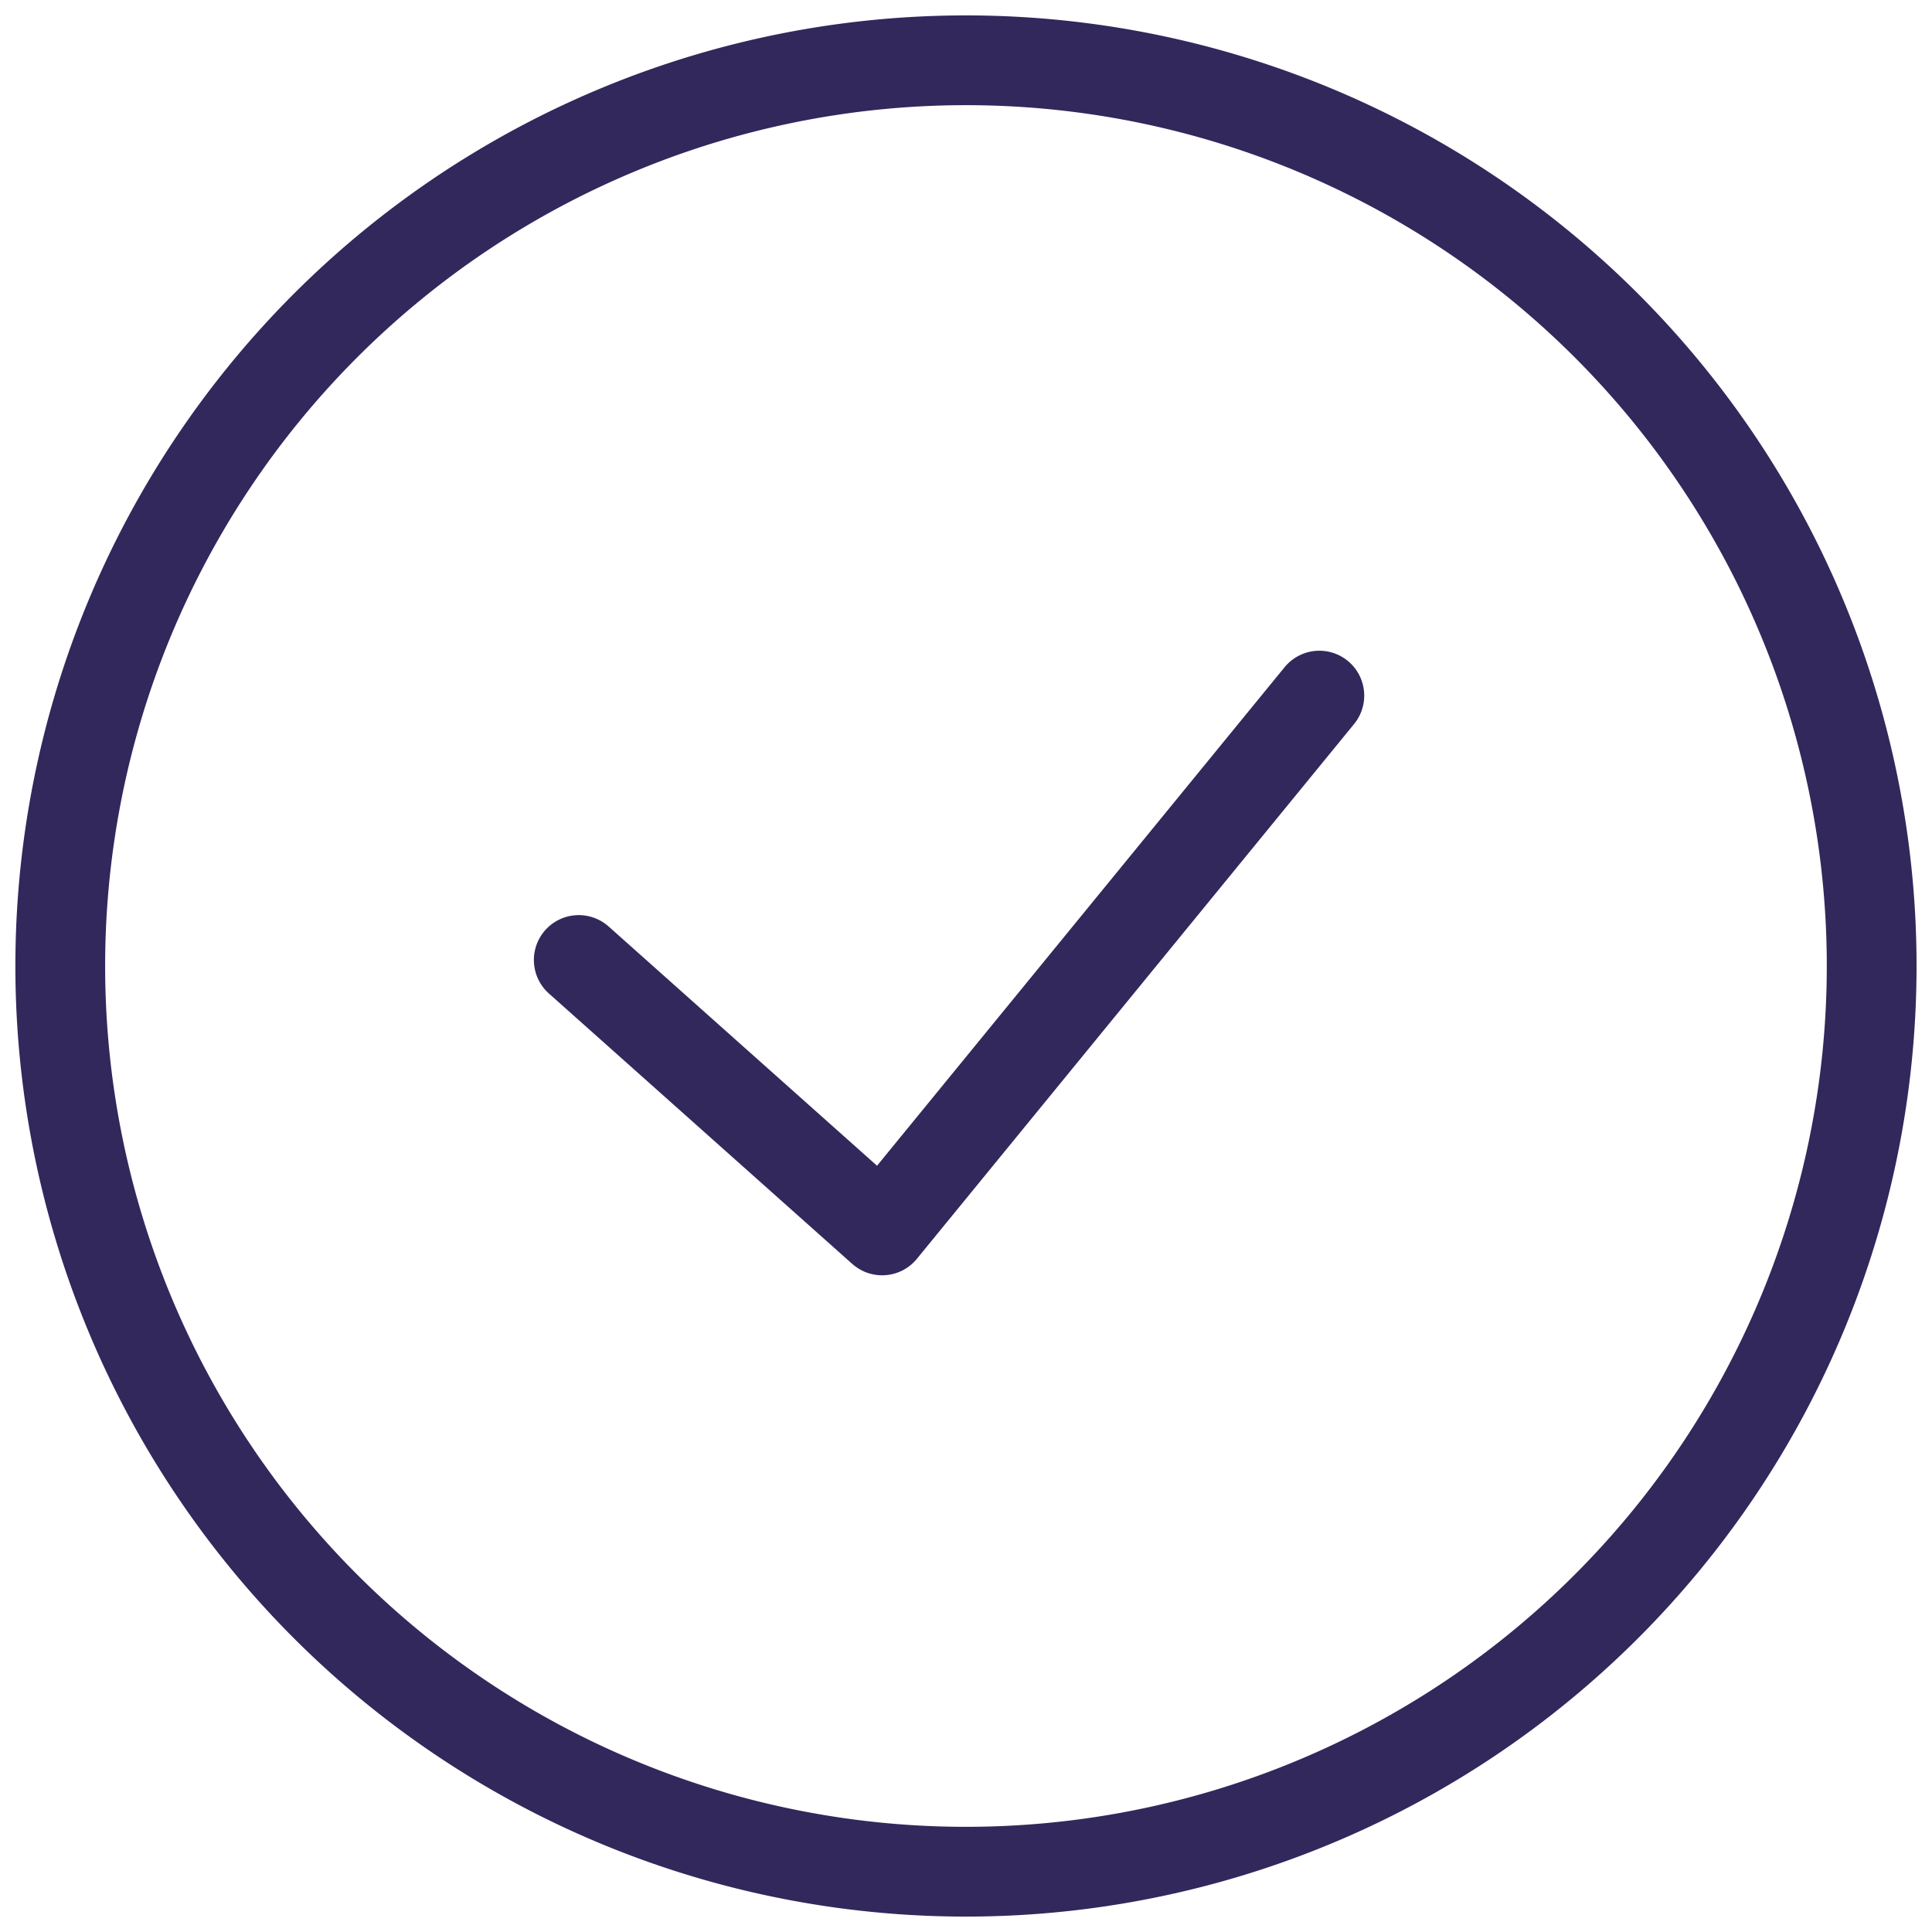
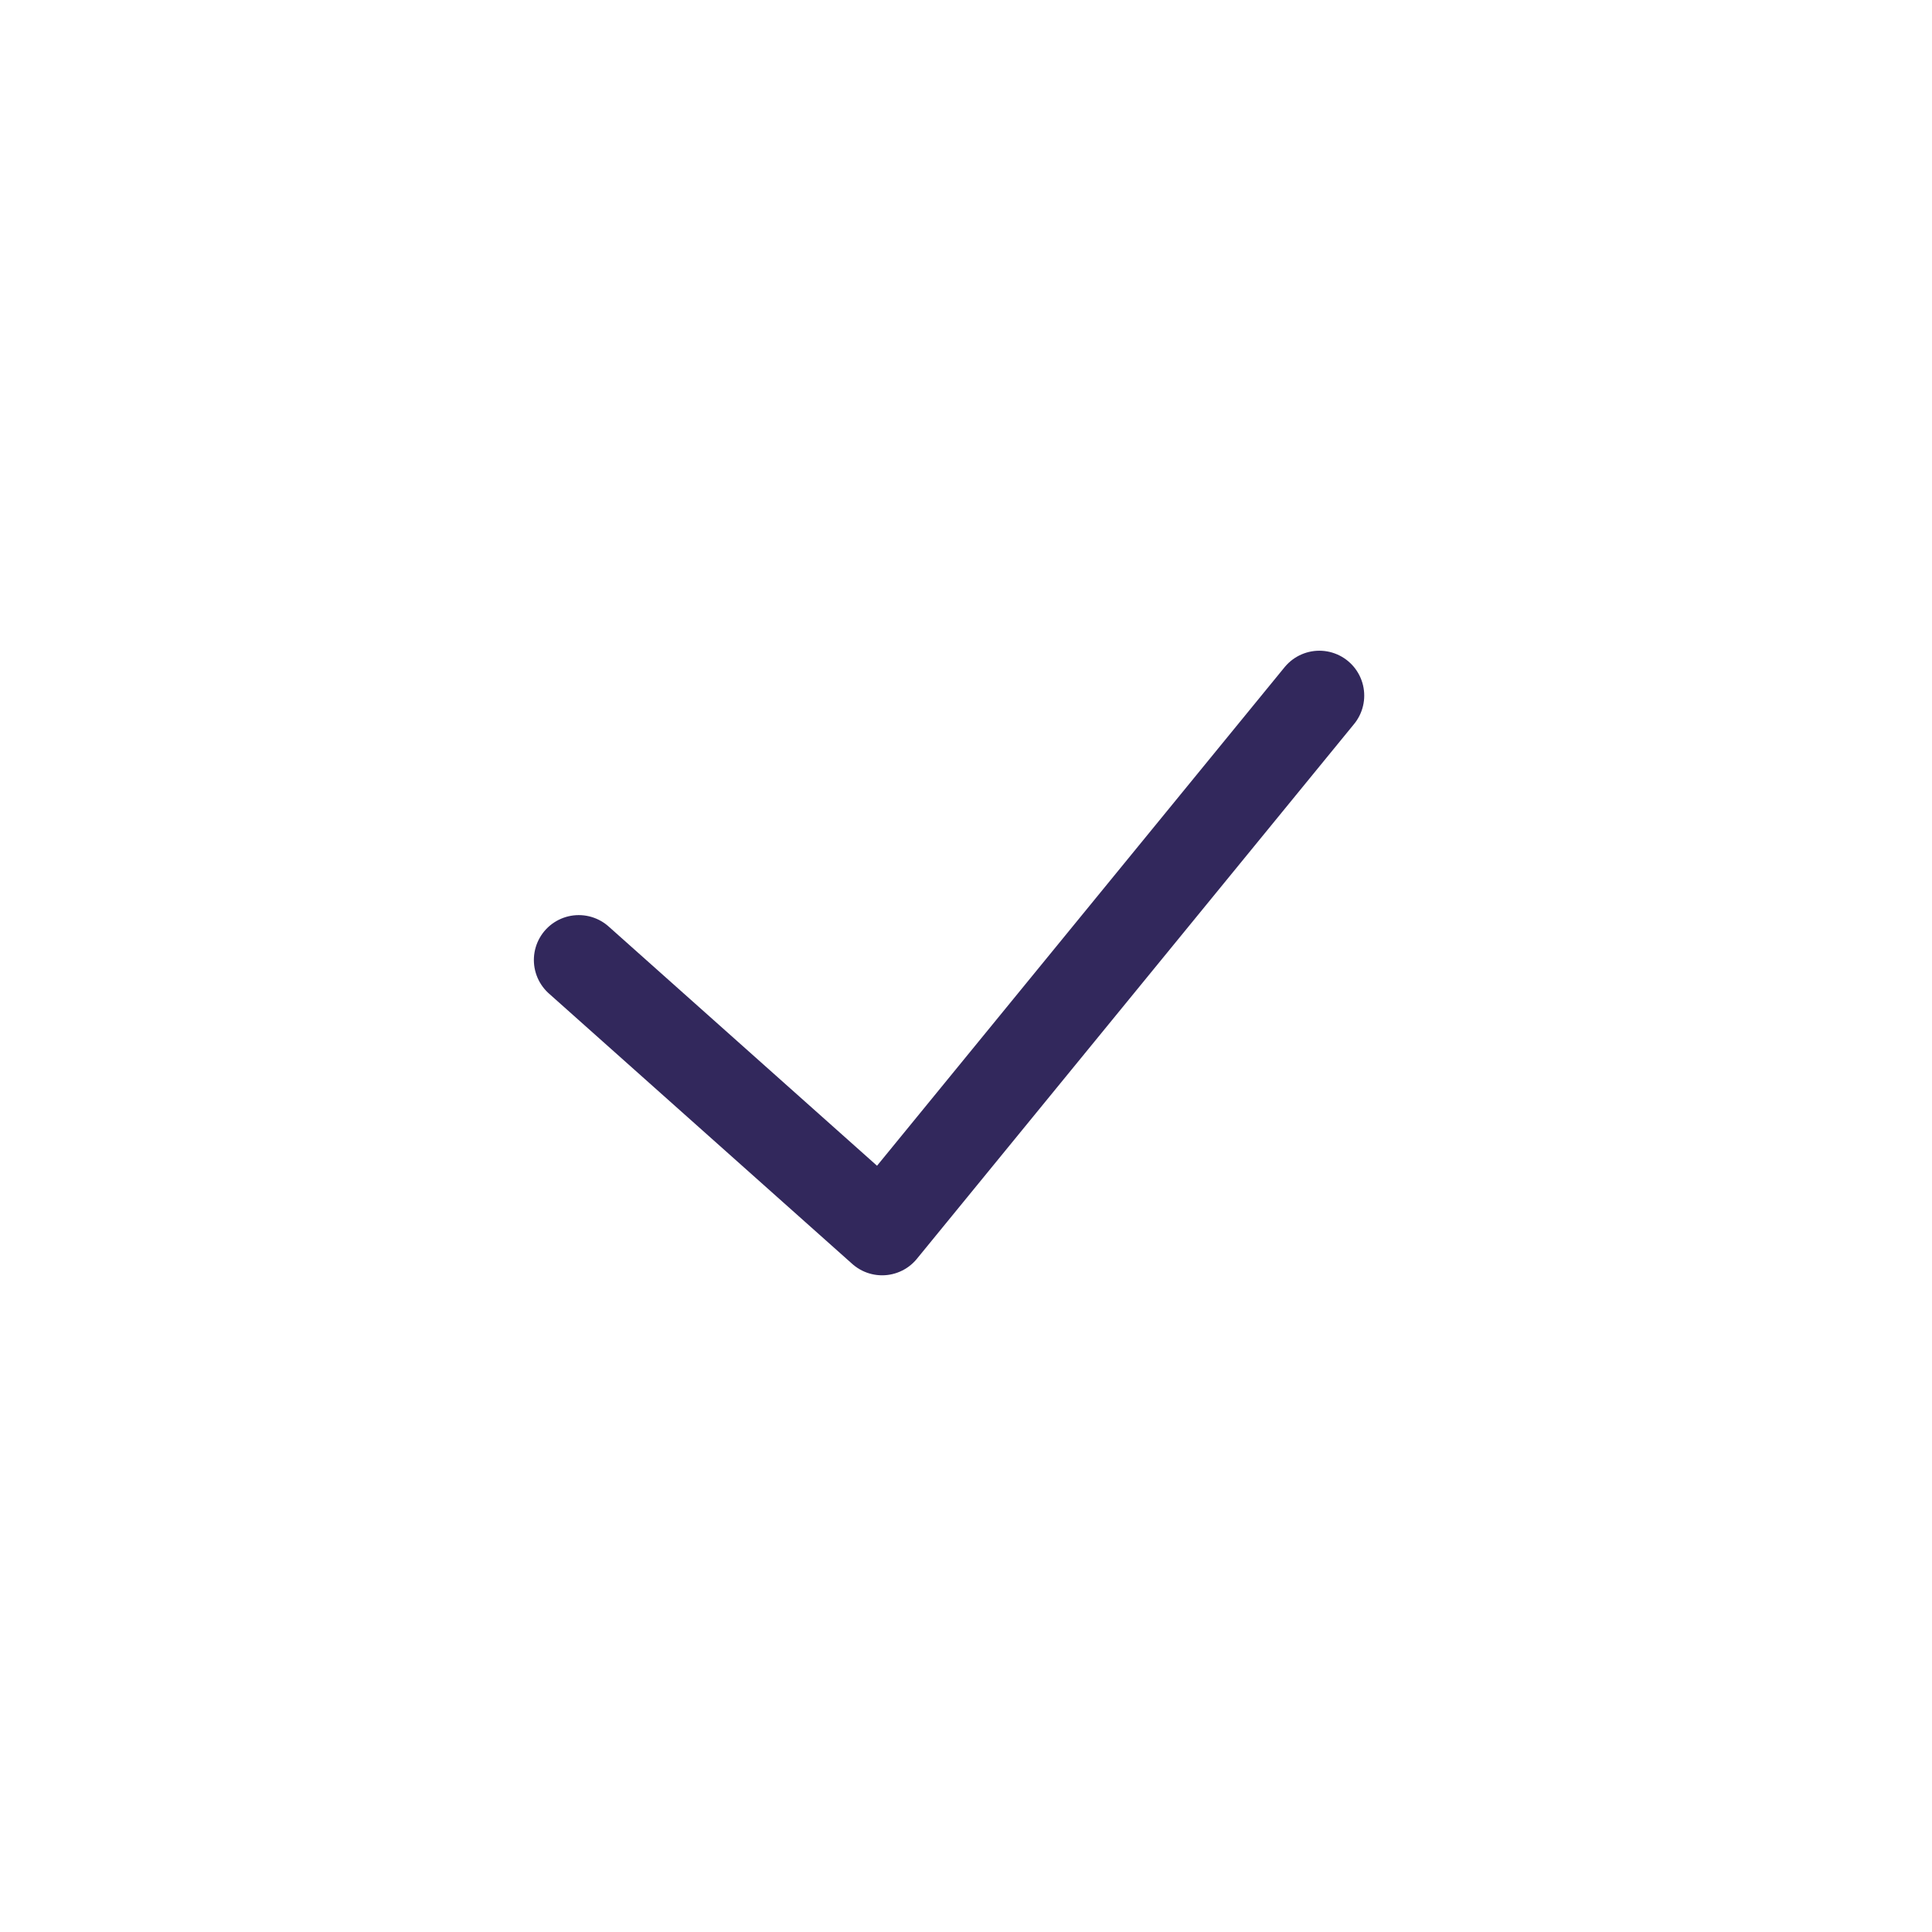
<svg xmlns="http://www.w3.org/2000/svg" width="64.568" height="64.567" viewBox="0 0 64.568 64.567">
  <defs>
    <clipPath id="clip-path">
      <path id="Path_42359" data-name="Path 42359" d="M0,48.539H64.568V-16.028H0Z" transform="translate(0 16.028)" fill="#fff" />
    </clipPath>
  </defs>
  <g id="Group_73025" data-name="Group 73025" clip-path="url(#clip-path)">
    <g id="Group_73024" data-name="Group 73024" transform="translate(2.014 2.014)">
-       <path id="Path_42358" data-name="Path 42358" d="M22.756,45.511A30.269,30.269,0,1,0-7.514,15.241,30.269,30.269,0,0,0,22.756,45.511Z" transform="translate(7.514 15.028)" fill="none" stroke="#32285c" stroke-width="3" />
      <path id="Stroke_1" data-name="Stroke 1" d="M0,8.836l10.139,9.038L24.751,0" transform="translate(17.328 21.233)" fill="none" stroke="#32285c" stroke-linecap="round" stroke-linejoin="round" stroke-width="3" />
    </g>
  </g>
</svg>